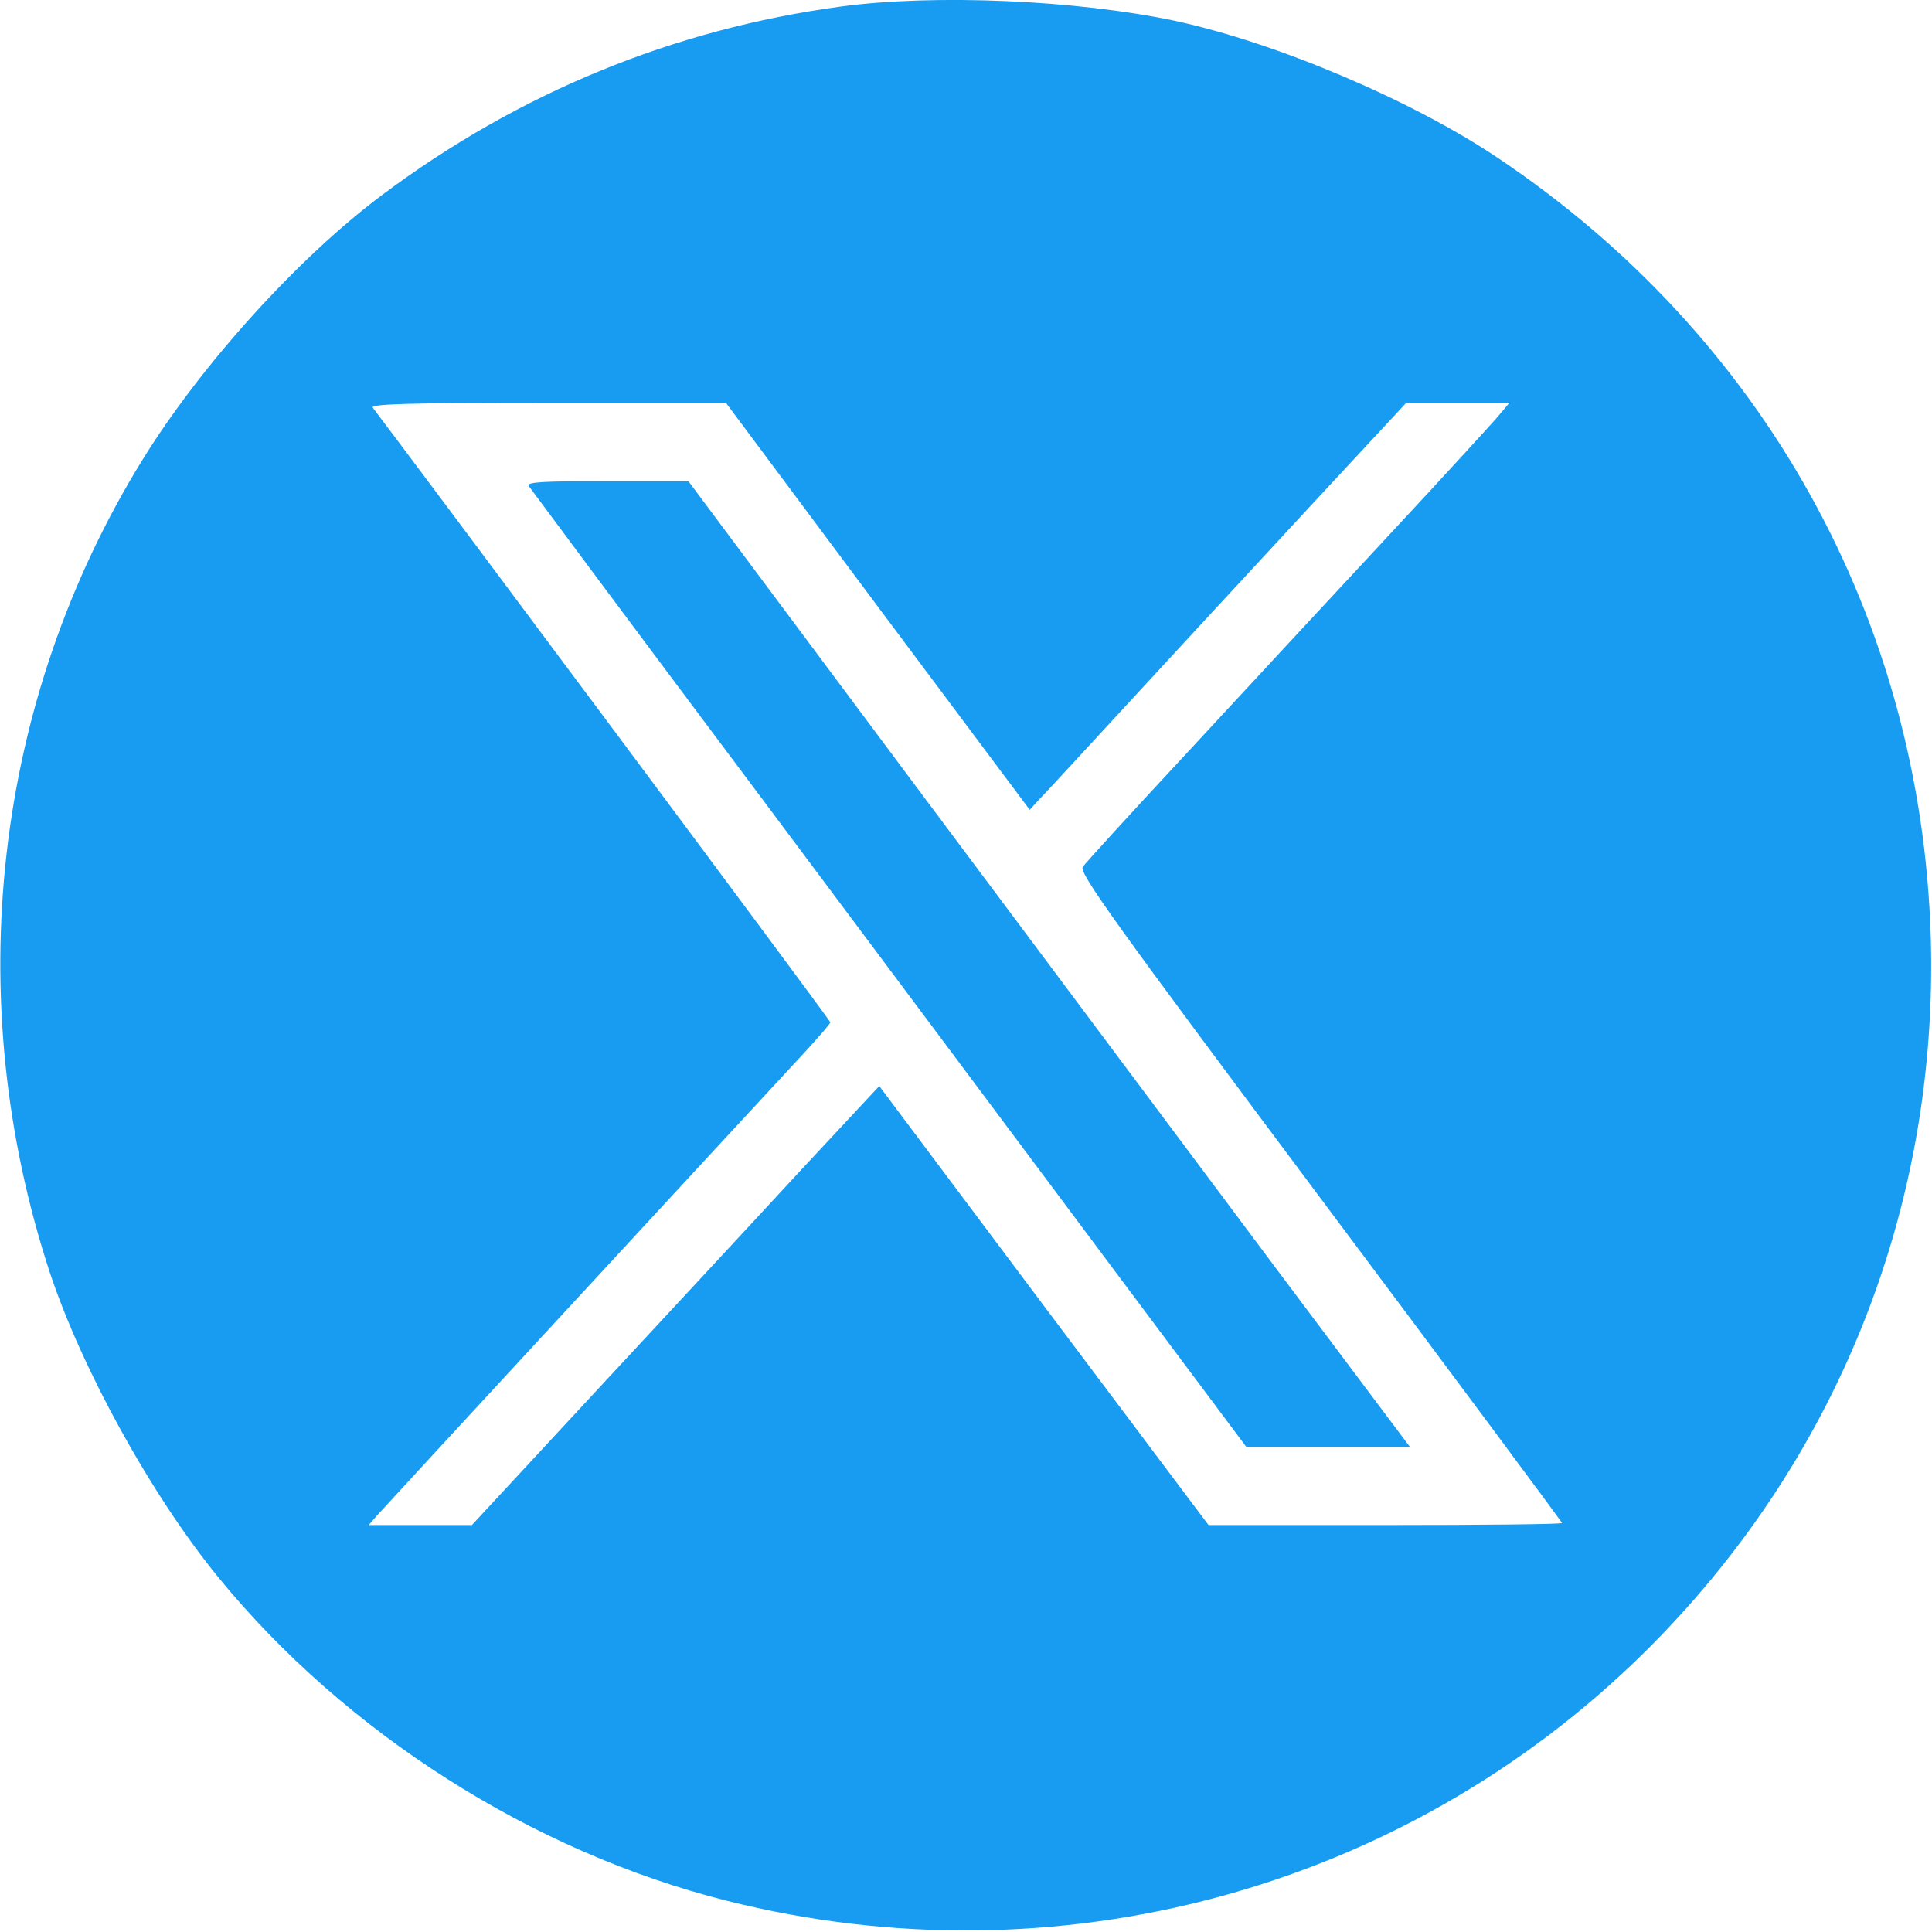
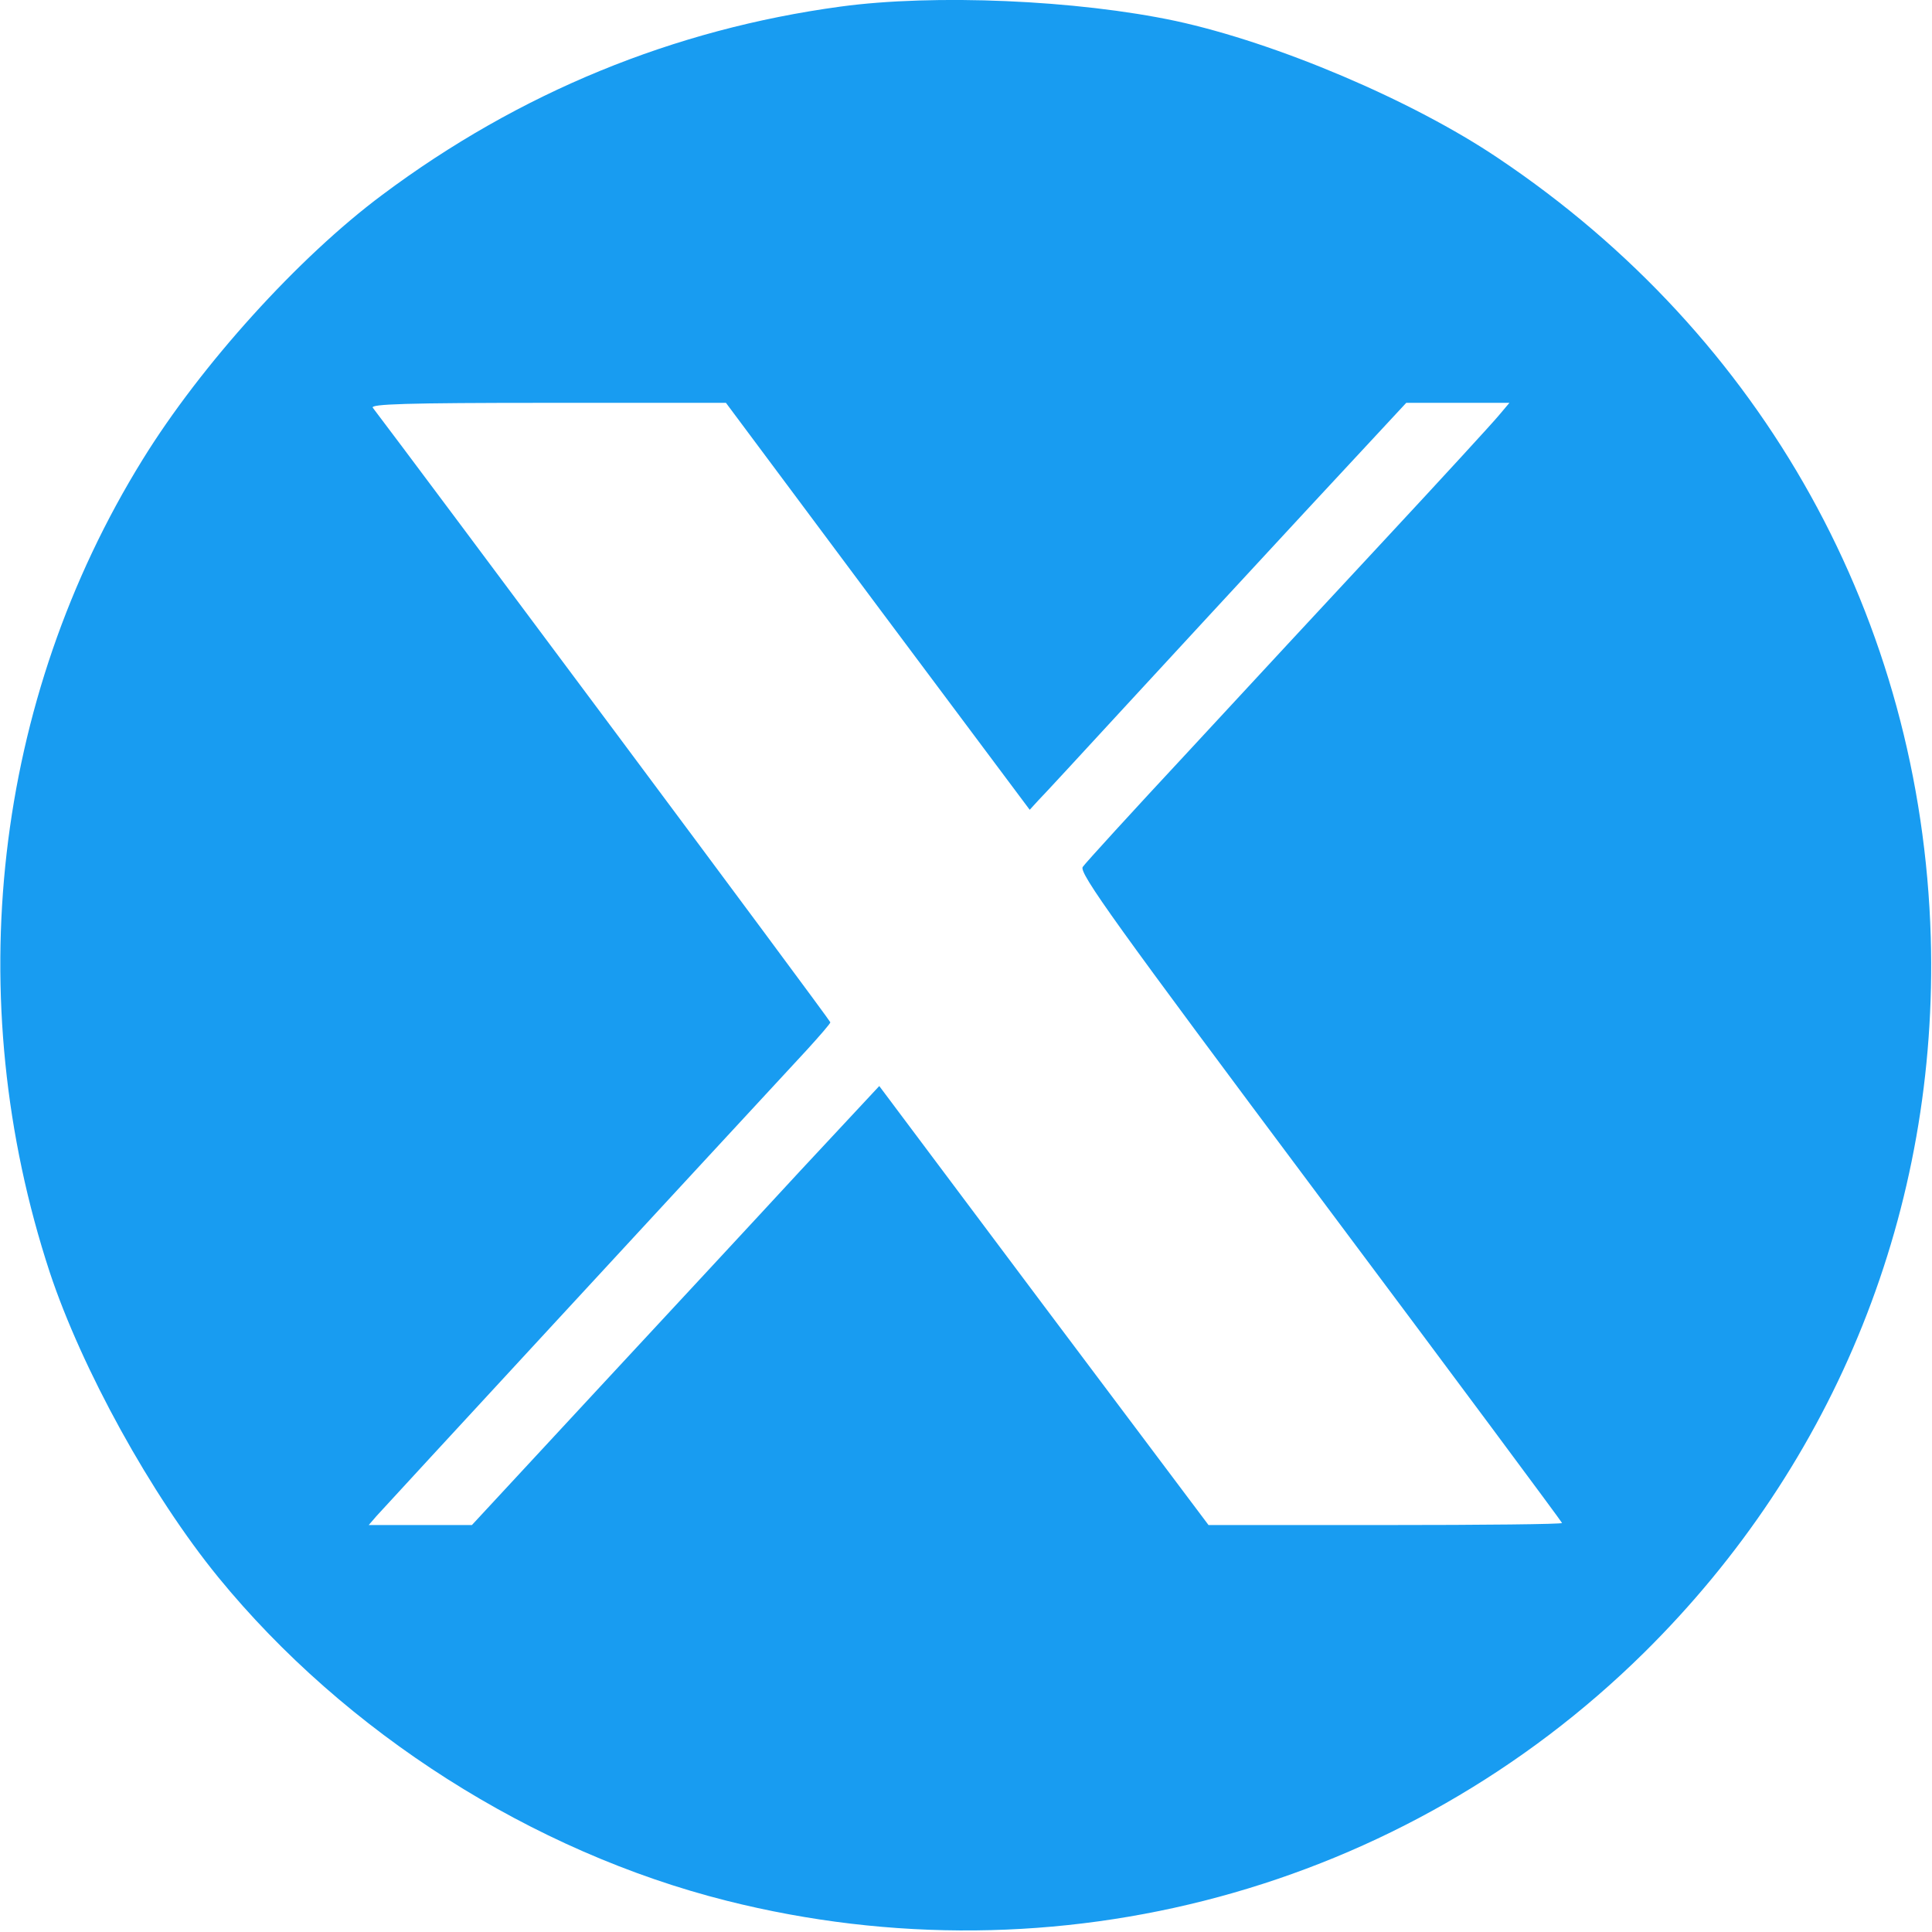
<svg xmlns="http://www.w3.org/2000/svg" width="470" height="470" viewBox="0 0 470 470" fill="none">
  <path d="M204.5 1.6C163.9 7.1 126.3 22.5 93 47.4C72.6 62.6 48.9 88.8 34.7 111.8C-1.5 170.3 -9.8 242.8 12.1 309.5C19.9 333 36.7 363.6 53.1 383.7C84 421.5 129.5 450.5 176.8 462.4C257 482.6 341.4 459.8 399.9 402.1C446.8 355.8 471.6 293.9 469.7 228C467.4 150.8 429.1 81.8 364.5 38.5C343.6 24.4 310.5 10.4 286 5.1C262 -0 227.3 -1.5 204.5 1.6ZM213.5 147.5L250.5 197L252.6 194.7C253.8 193.5 263.2 183.3 273.6 172C284 160.7 303.6 139.5 317.3 124.7L342.1 98H354.7H367.2L364.5 101.2C363 103 350.9 116.2 337.6 130.5C324.3 144.8 302.4 168.4 289 182.9C275.5 197.4 264 210 263.4 210.9C262.4 212.3 271.4 224.8 321.1 291.3C353.5 334.6 380 370.3 380 370.5C380 370.8 360.7 371 337 371H294L253.9 317.6L213.9 264.2L194.7 284.8C184.2 296.2 161.9 320.2 145.2 338.2L114.8 371H102.3H89.7L91.6 368.8C93.1 367.1 169.9 283.9 196.3 255.4C199.4 252 202 249 202 248.7C202 248.2 99.2 110.3 90.7 99.2C90 98.3 98.6 98 133.2 98H176.6L213.5 147.5Z" fill="#189CF1" />
-   <path d="M128.6 118.2C129.1 118.9 154.8 153.5 185.9 195C216.9 236.5 256 288.8 272.7 311.2L303.2 352H323.1H343L311.2 309.6C293.8 286.3 254.3 233.4 223.5 192.2L167.5 117.1H147.7C132.1 117 128 117.3 128.6 118.2Z" fill="#189CF1" />
</svg>